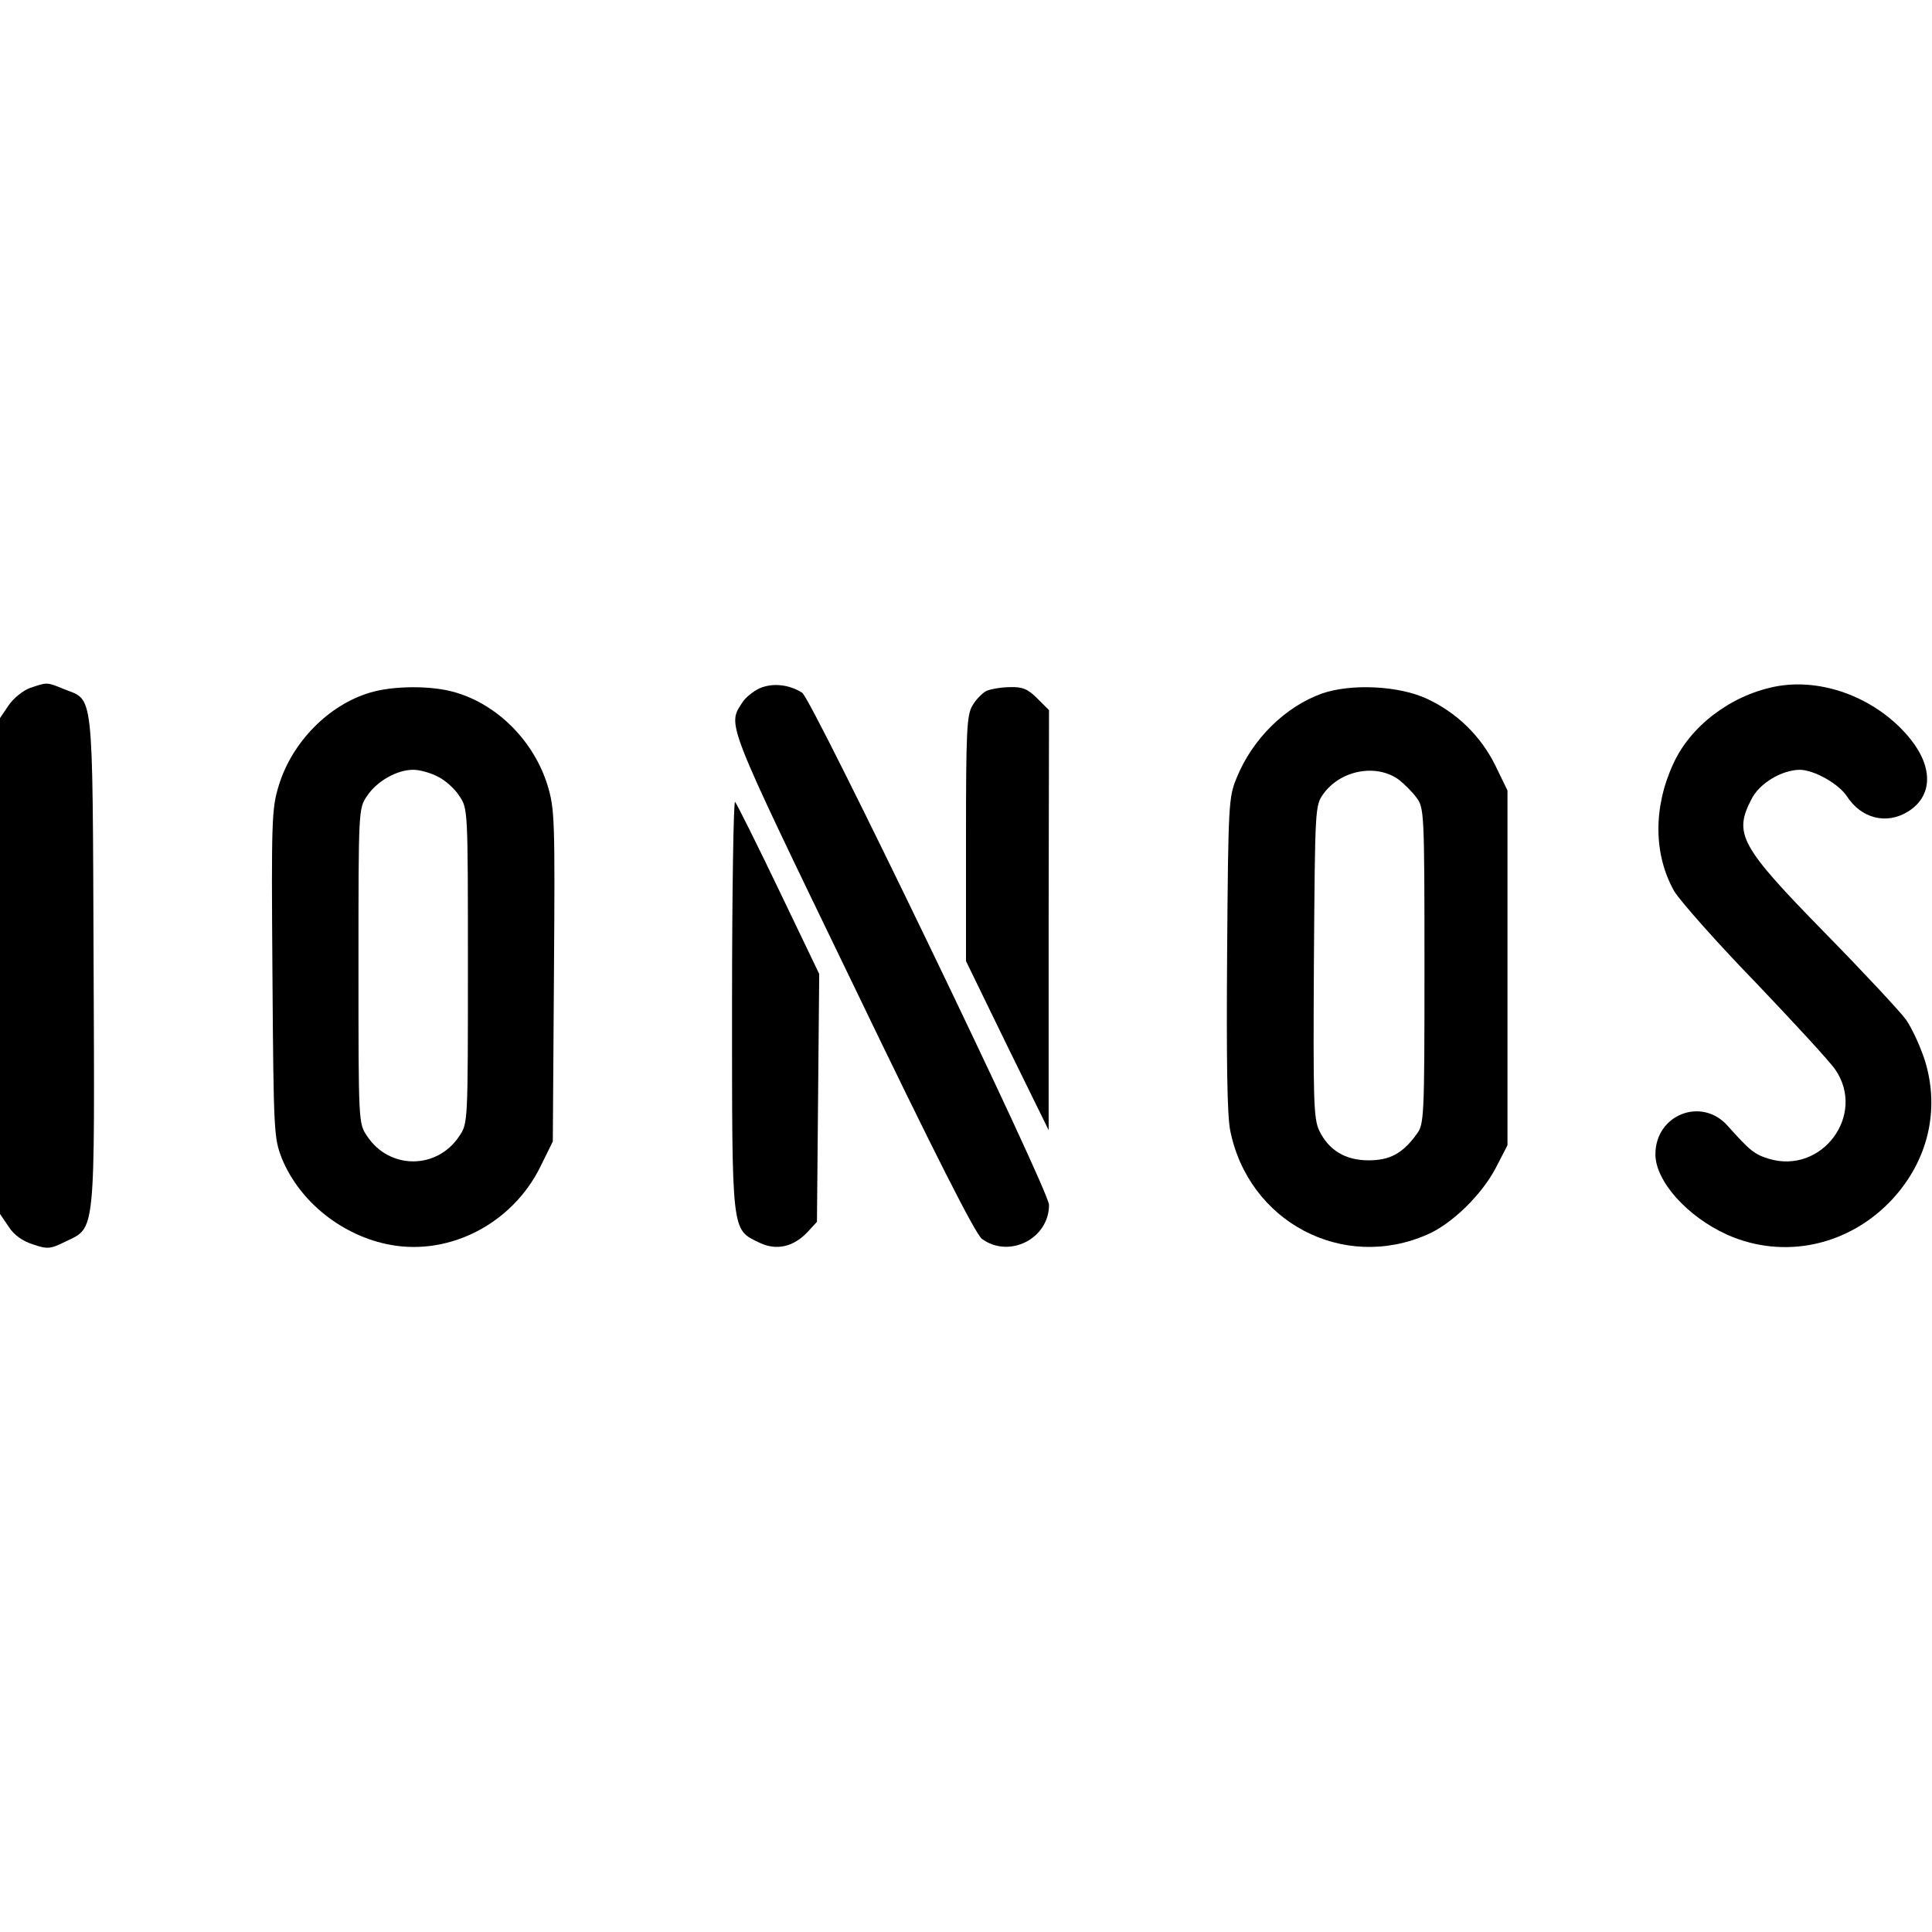
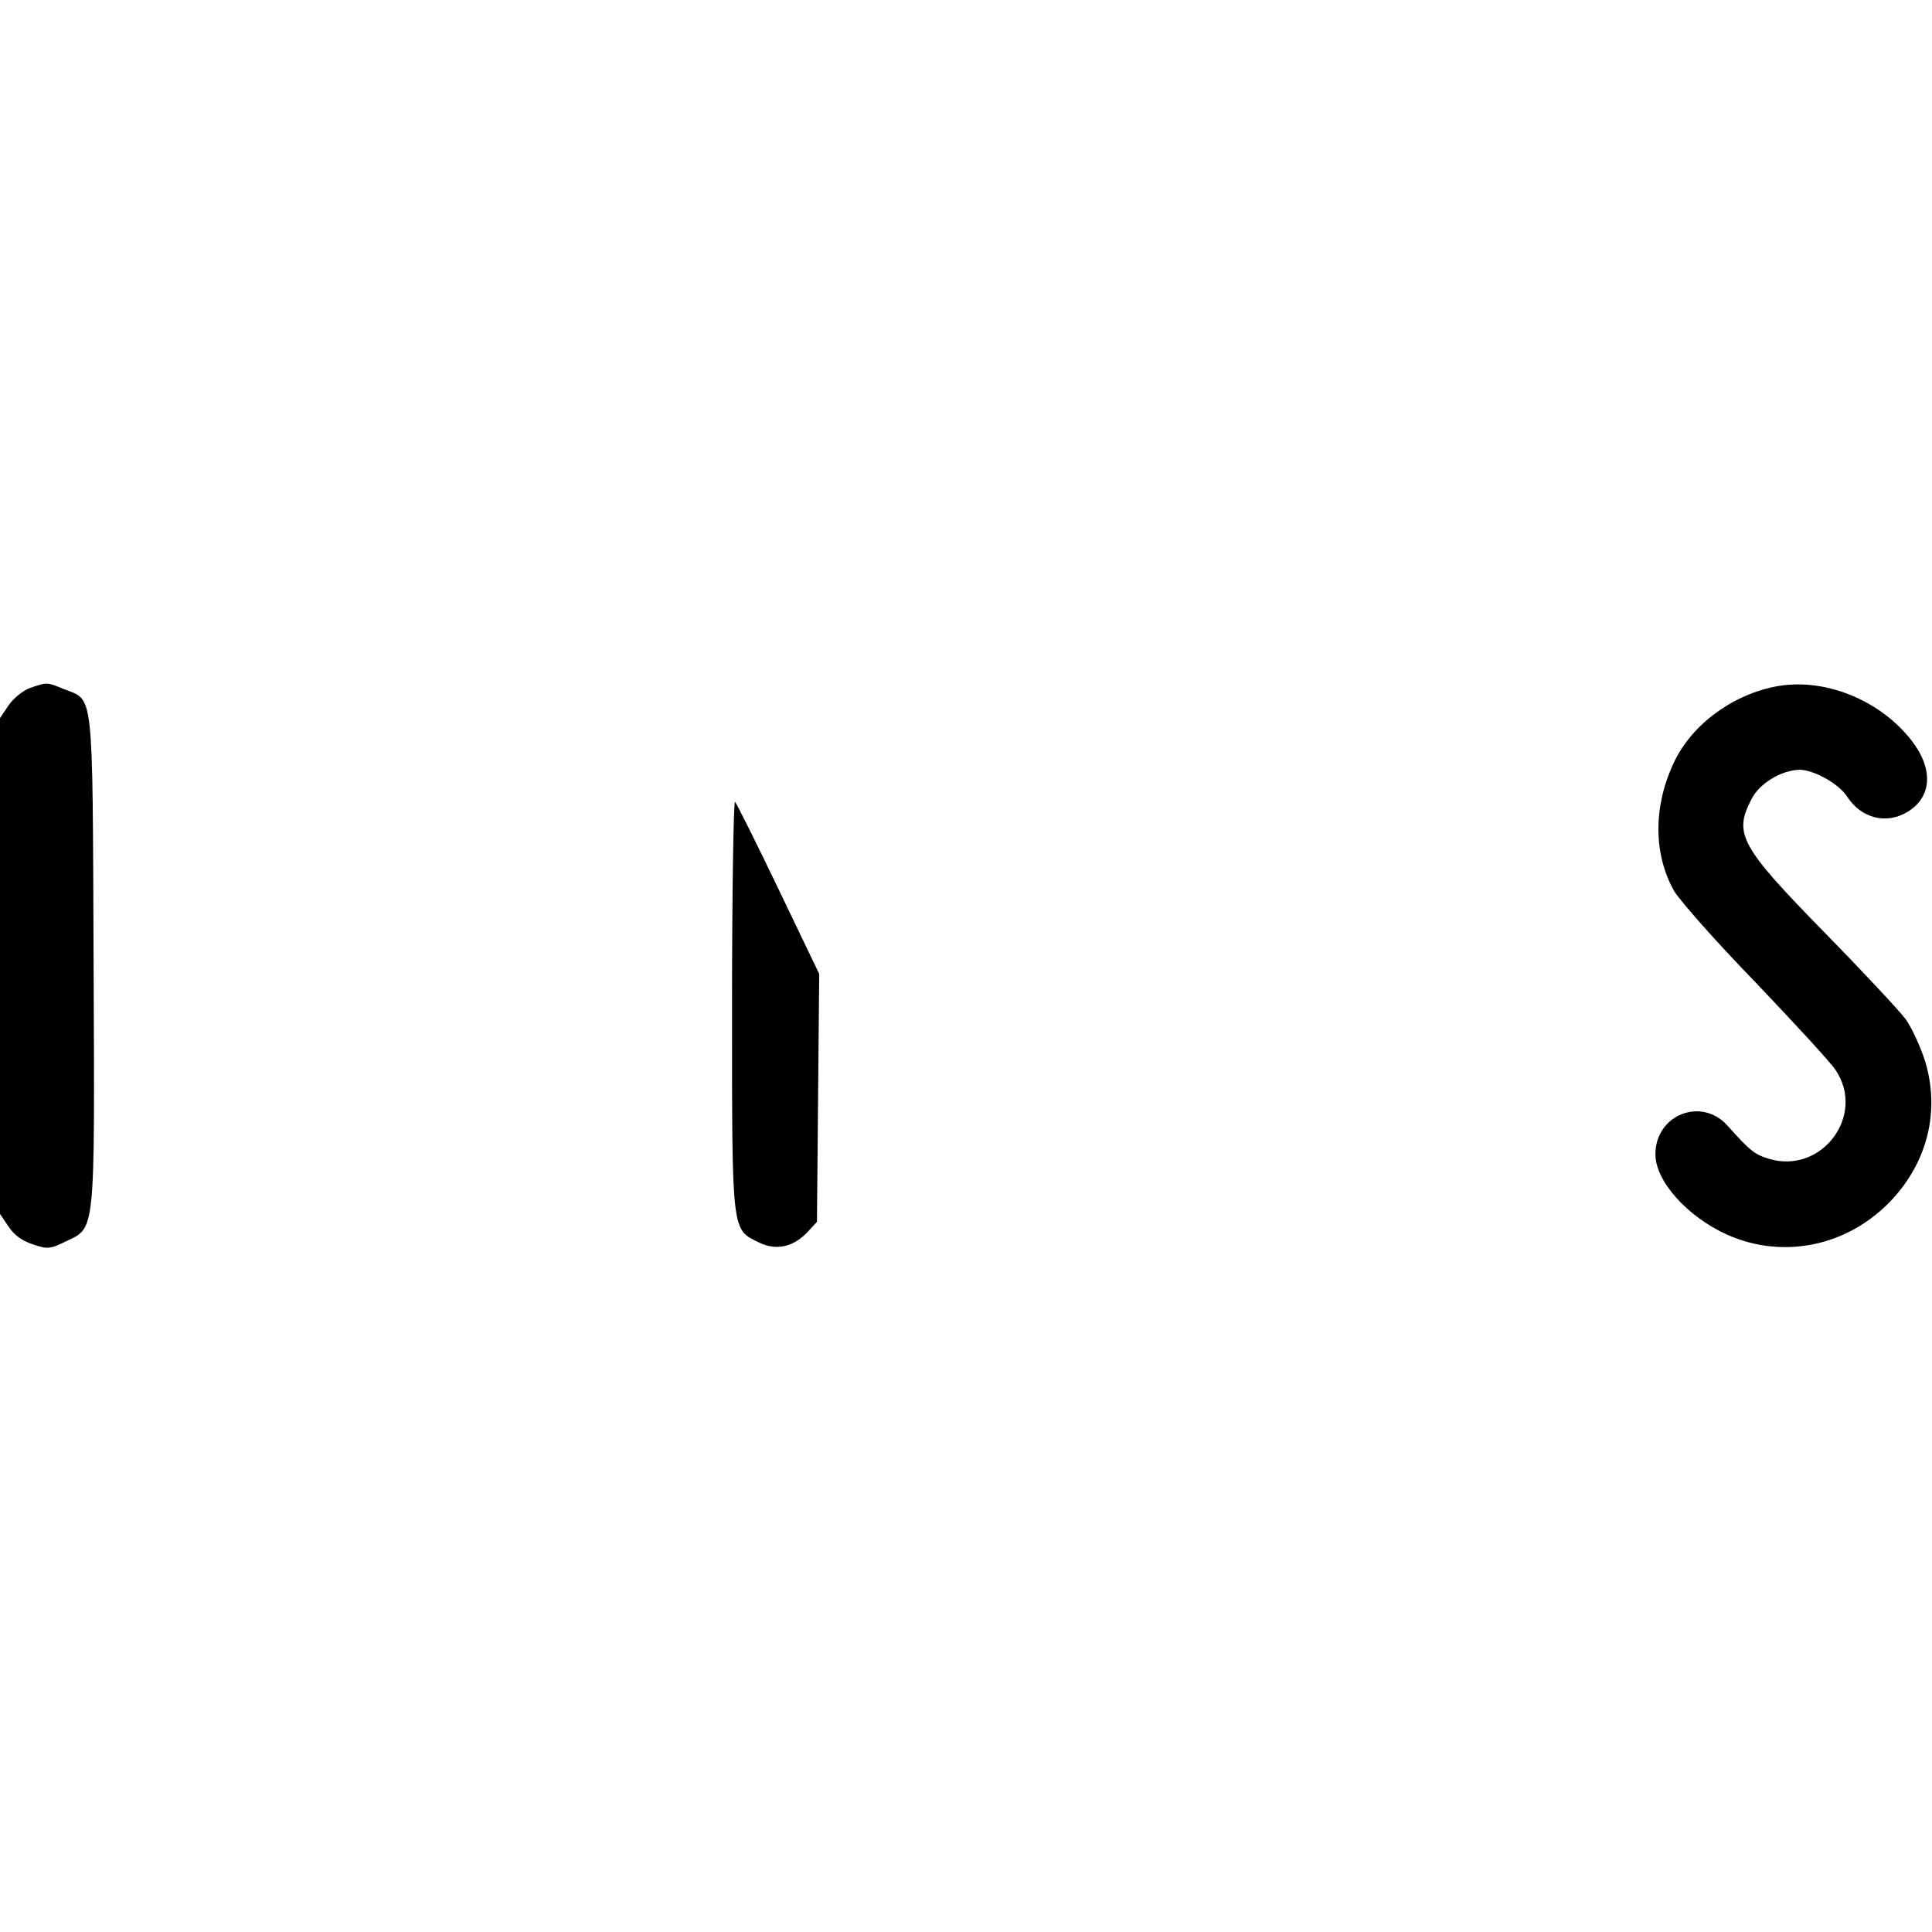
<svg xmlns="http://www.w3.org/2000/svg" version="1.0" width="512pt" height="512pt" viewBox="0 0 512 512" preserveAspectRatio="xMidYMid meet">
  <g transform="translate(0,512) scale(0.1,-0.1)" fill="#000000" stroke="none">
    <path d="M80 3297 c-19 -7 -44 -27 -57 -46 l-23 -34 0 -657 0 -657 23 -34 c15 -23 37 -38 65 -47 38 -13 46 -12 86 8 80 38 77 12 74 750 -3 725 1 682 -79 714 -46 19 -44 18 -89 3z" />
-     <path d="M2013 3296 c-17 -8 -38 -25 -46 -38 -39 -61 -47 -42 292 -743 219 -455 326 -665 343 -678 72 -53 178 0 178 90 0 39 -627 1338 -654 1357 -34 22 -78 27 -113 12z" />
    <path d="M4702 3300 c-117 -24 -223 -105 -268 -205 -53 -115 -52 -240 3 -337 16 -26 112 -135 215 -241 102 -107 198 -211 212 -232 82 -120 -36 -278 -176 -236 -39 12 -50 21 -110 88 -69 77 -191 29 -191 -76 0 -71 84 -165 190 -213 150 -67 323 -30 438 94 94 102 126 235 87 365 -12 38 -35 88 -51 111 -17 23 -114 127 -216 231 -223 228 -241 261 -194 352 21 43 80 78 128 79 38 0 104 -37 126 -71 38 -58 104 -75 161 -40 65 40 68 115 8 191 -87 109 -235 166 -362 140z" />
-     <path d="M979 3284 c-109 -33 -205 -131 -240 -245 -19 -62 -20 -88 -17 -500 3 -422 4 -435 25 -489 47 -115 161 -206 288 -229 158 -29 323 57 397 207 l33 67 3 439 c3 417 2 442 -17 505 -36 116 -131 213 -244 246 -63 19 -167 18 -228 -1z m181 -222 c19 -9 45 -32 57 -51 23 -34 23 -34 23 -451 0 -417 0 -417 -23 -451 -59 -89 -185 -89 -244 0 -23 34 -23 34 -23 451 0 417 0 417 23 451 26 39 79 69 122 69 17 0 46 -8 65 -18z" />
-     <path d="M2614 3289 c-11 -6 -28 -23 -37 -39 -15 -25 -17 -67 -17 -353 l0 -324 109 -224 110 -224 0 557 1 556 -31 31 c-25 25 -39 31 -72 30 -23 0 -51 -5 -63 -10z" />
-     <path d="M3503 3282 c-97 -35 -184 -120 -226 -224 -21 -51 -22 -69 -25 -463 -2 -282 0 -429 8 -470 48 -243 299 -376 524 -276 64 28 143 105 180 176 l31 60 0 470 0 470 -32 66 c-39 79 -102 140 -181 177 -75 35 -201 41 -279 14z m205 -229 c14 -11 35 -32 46 -47 20 -27 21 -39 21 -446 0 -407 -1 -419 -21 -446 -37 -51 -71 -69 -127 -69 -62 0 -106 27 -131 79 -15 32 -16 81 -14 448 3 408 3 413 25 444 46 64 142 81 201 37z" />
    <path d="M1940 2460 c0 -613 -2 -597 72 -633 45 -22 91 -12 129 29 l24 26 3 328 3 329 -107 223 c-59 123 -111 227 -116 233 -4 5 -8 -236 -8 -535z" />
  </g>
</svg>